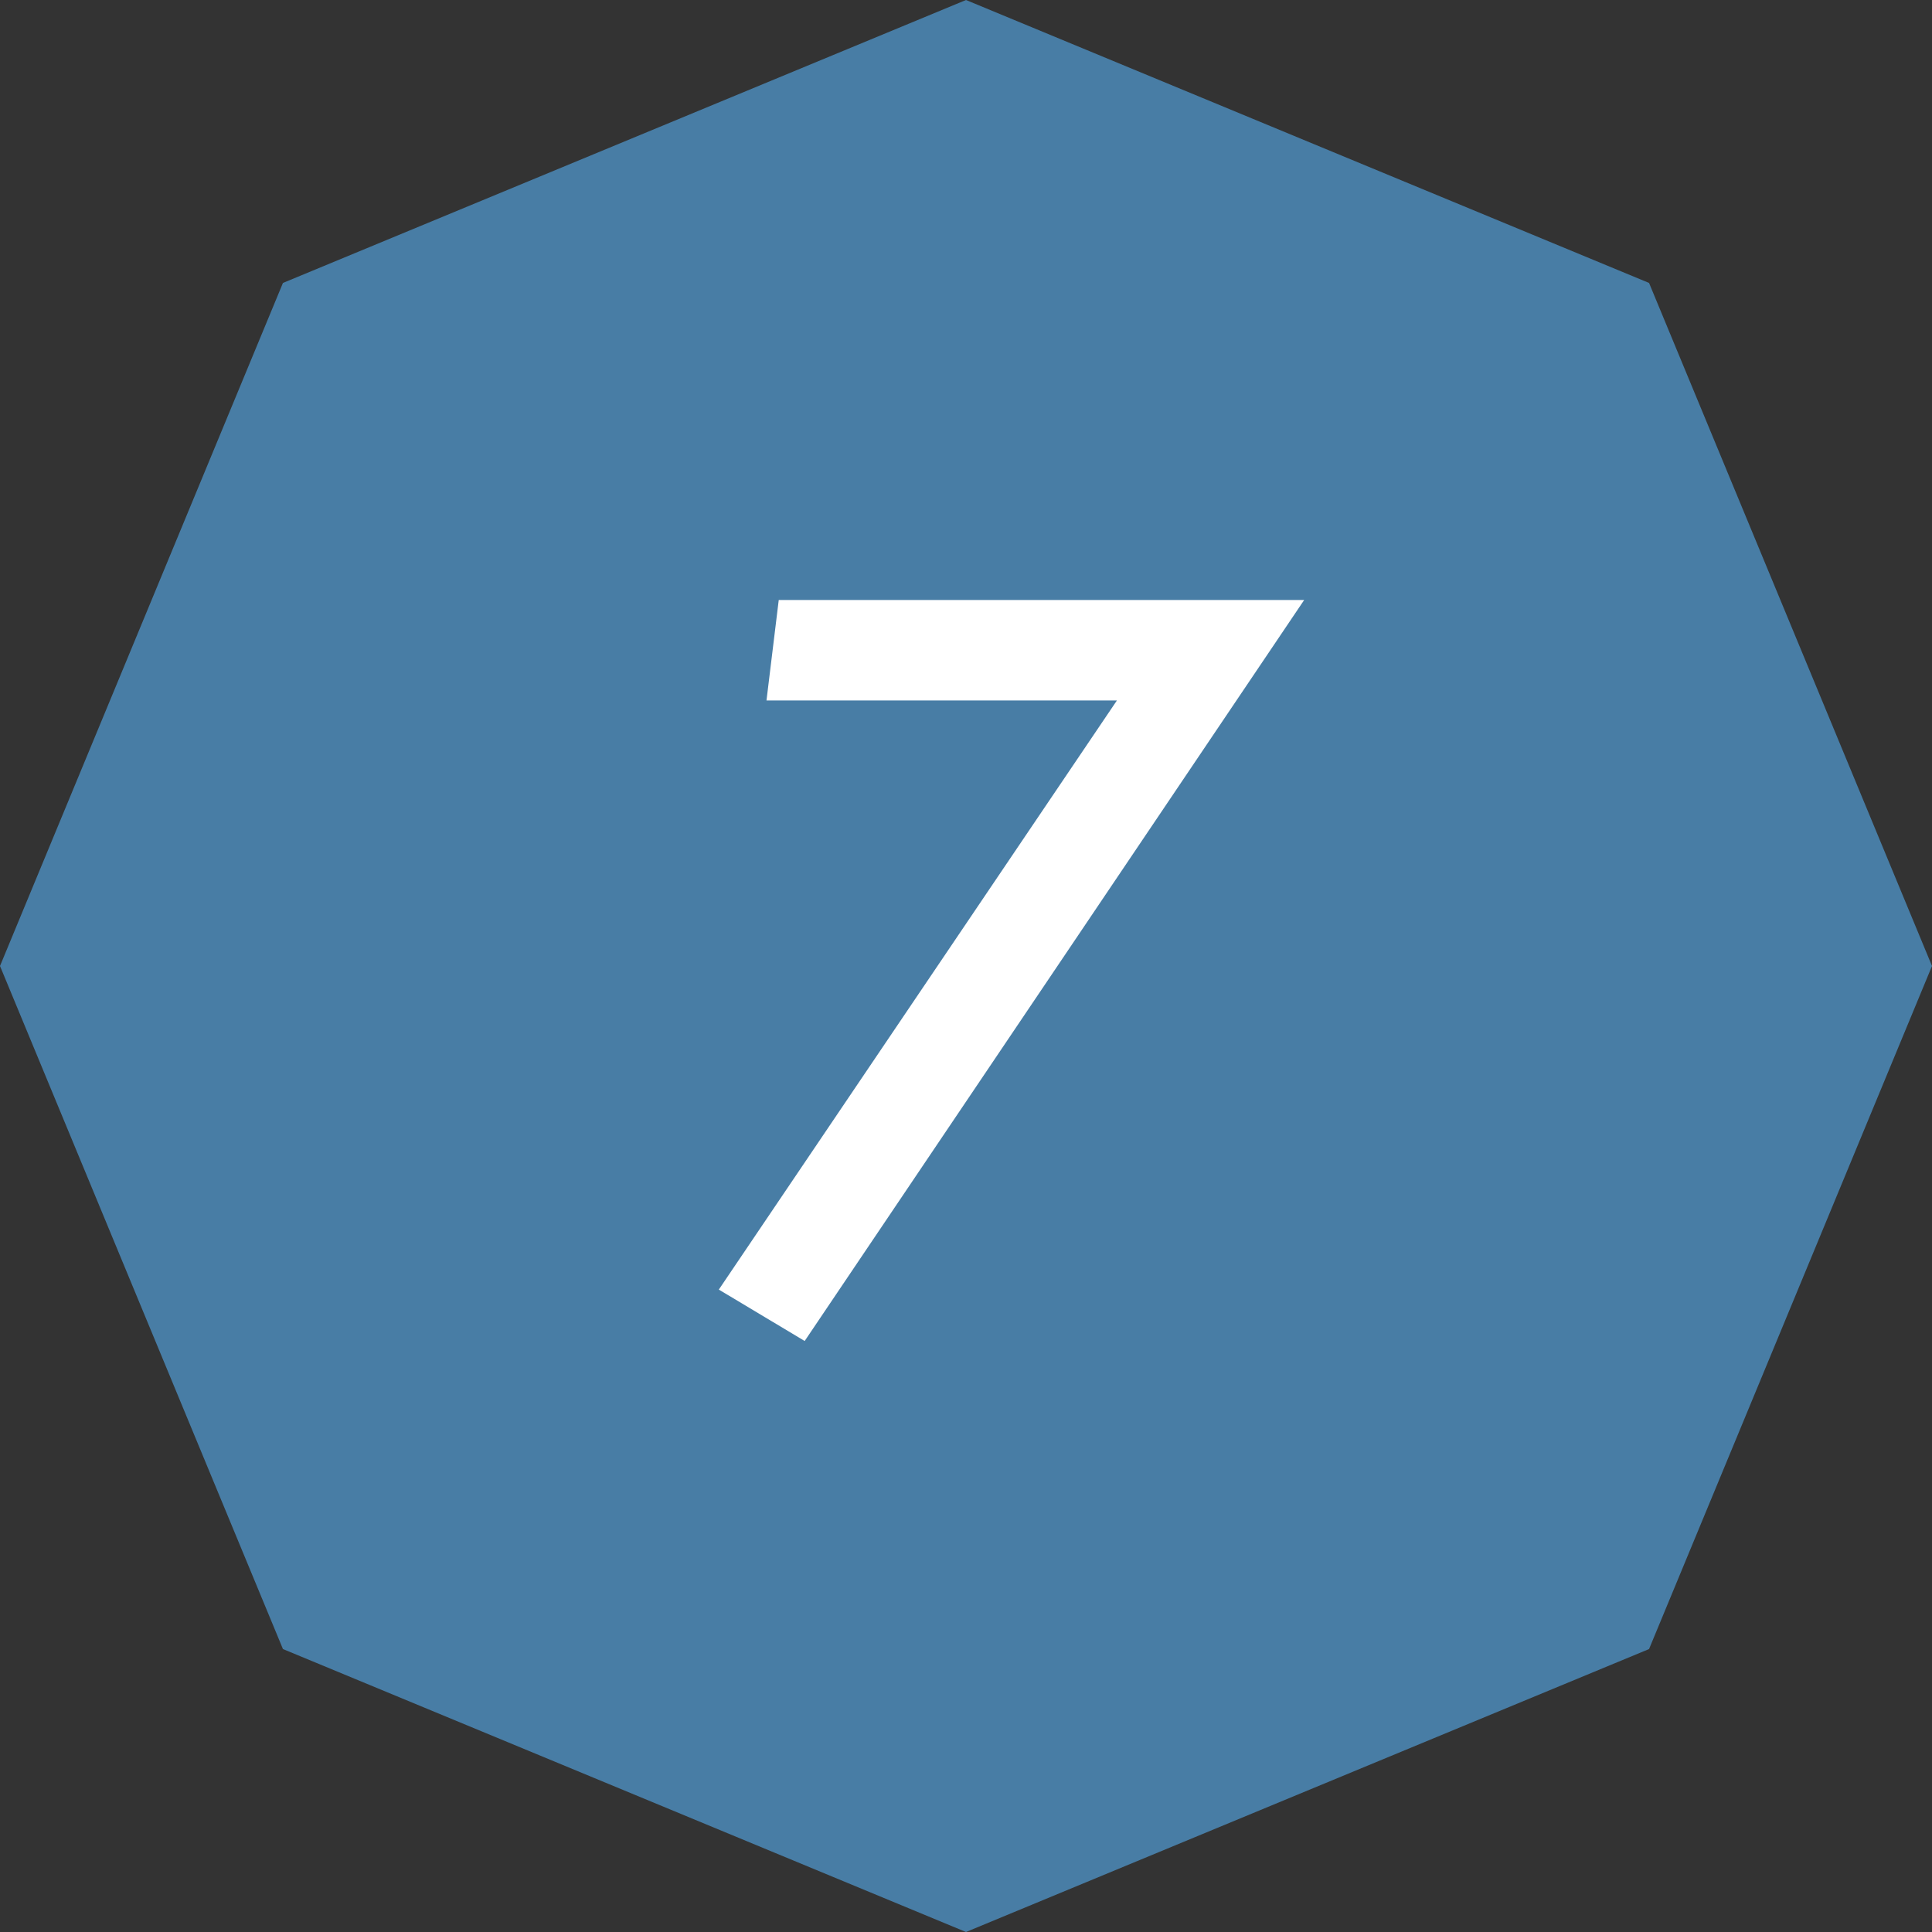
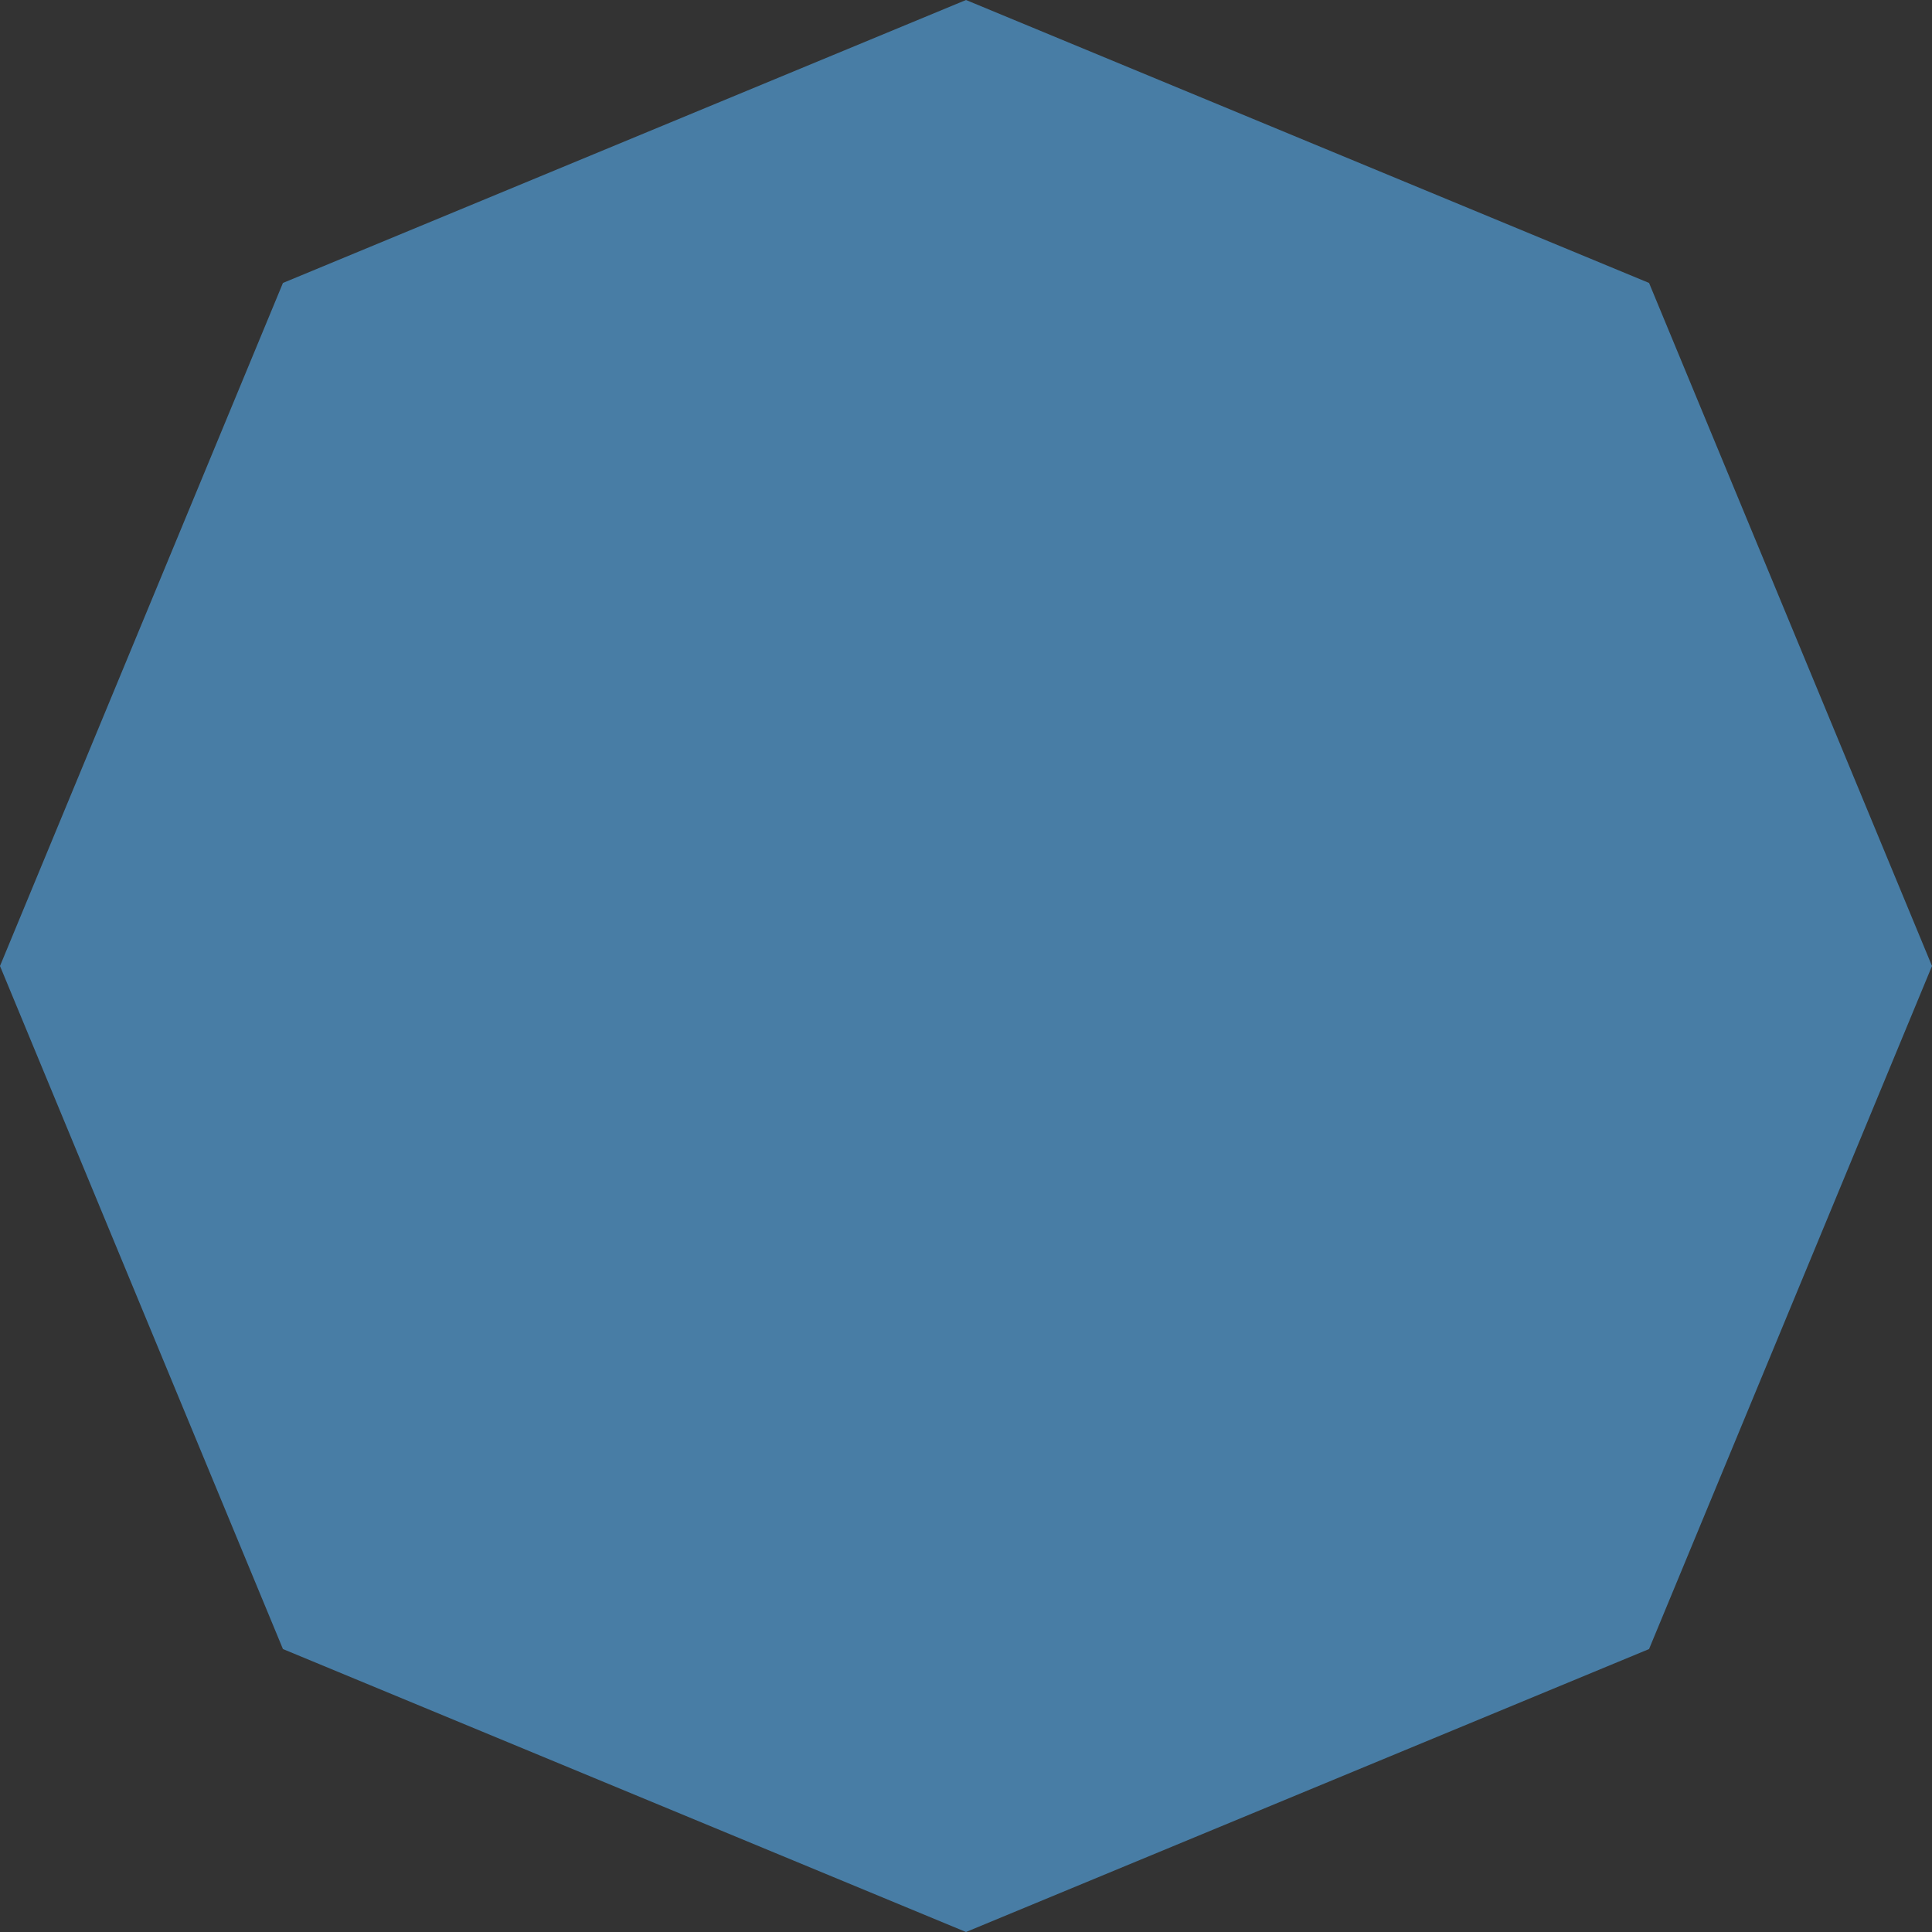
<svg xmlns="http://www.w3.org/2000/svg" width="64" height="64" viewBox="0 0 64 64" fill="none">
  <rect x="0" y="0" width="64" height="64" fill="#333333" stroke="none" />
  <path d="M32 0L54.627 9.373L64 32L54.627 54.627L32 64L9.373 54.627L0 32L9.373 9.373L32 0Z" fill="#487DA5" />
-   <path d="M43.203 19.875L26.656 44.422L23.812 42.719L37 23.203H25.391L25.797 19.875H43.203Z" fill="white" />
</svg>